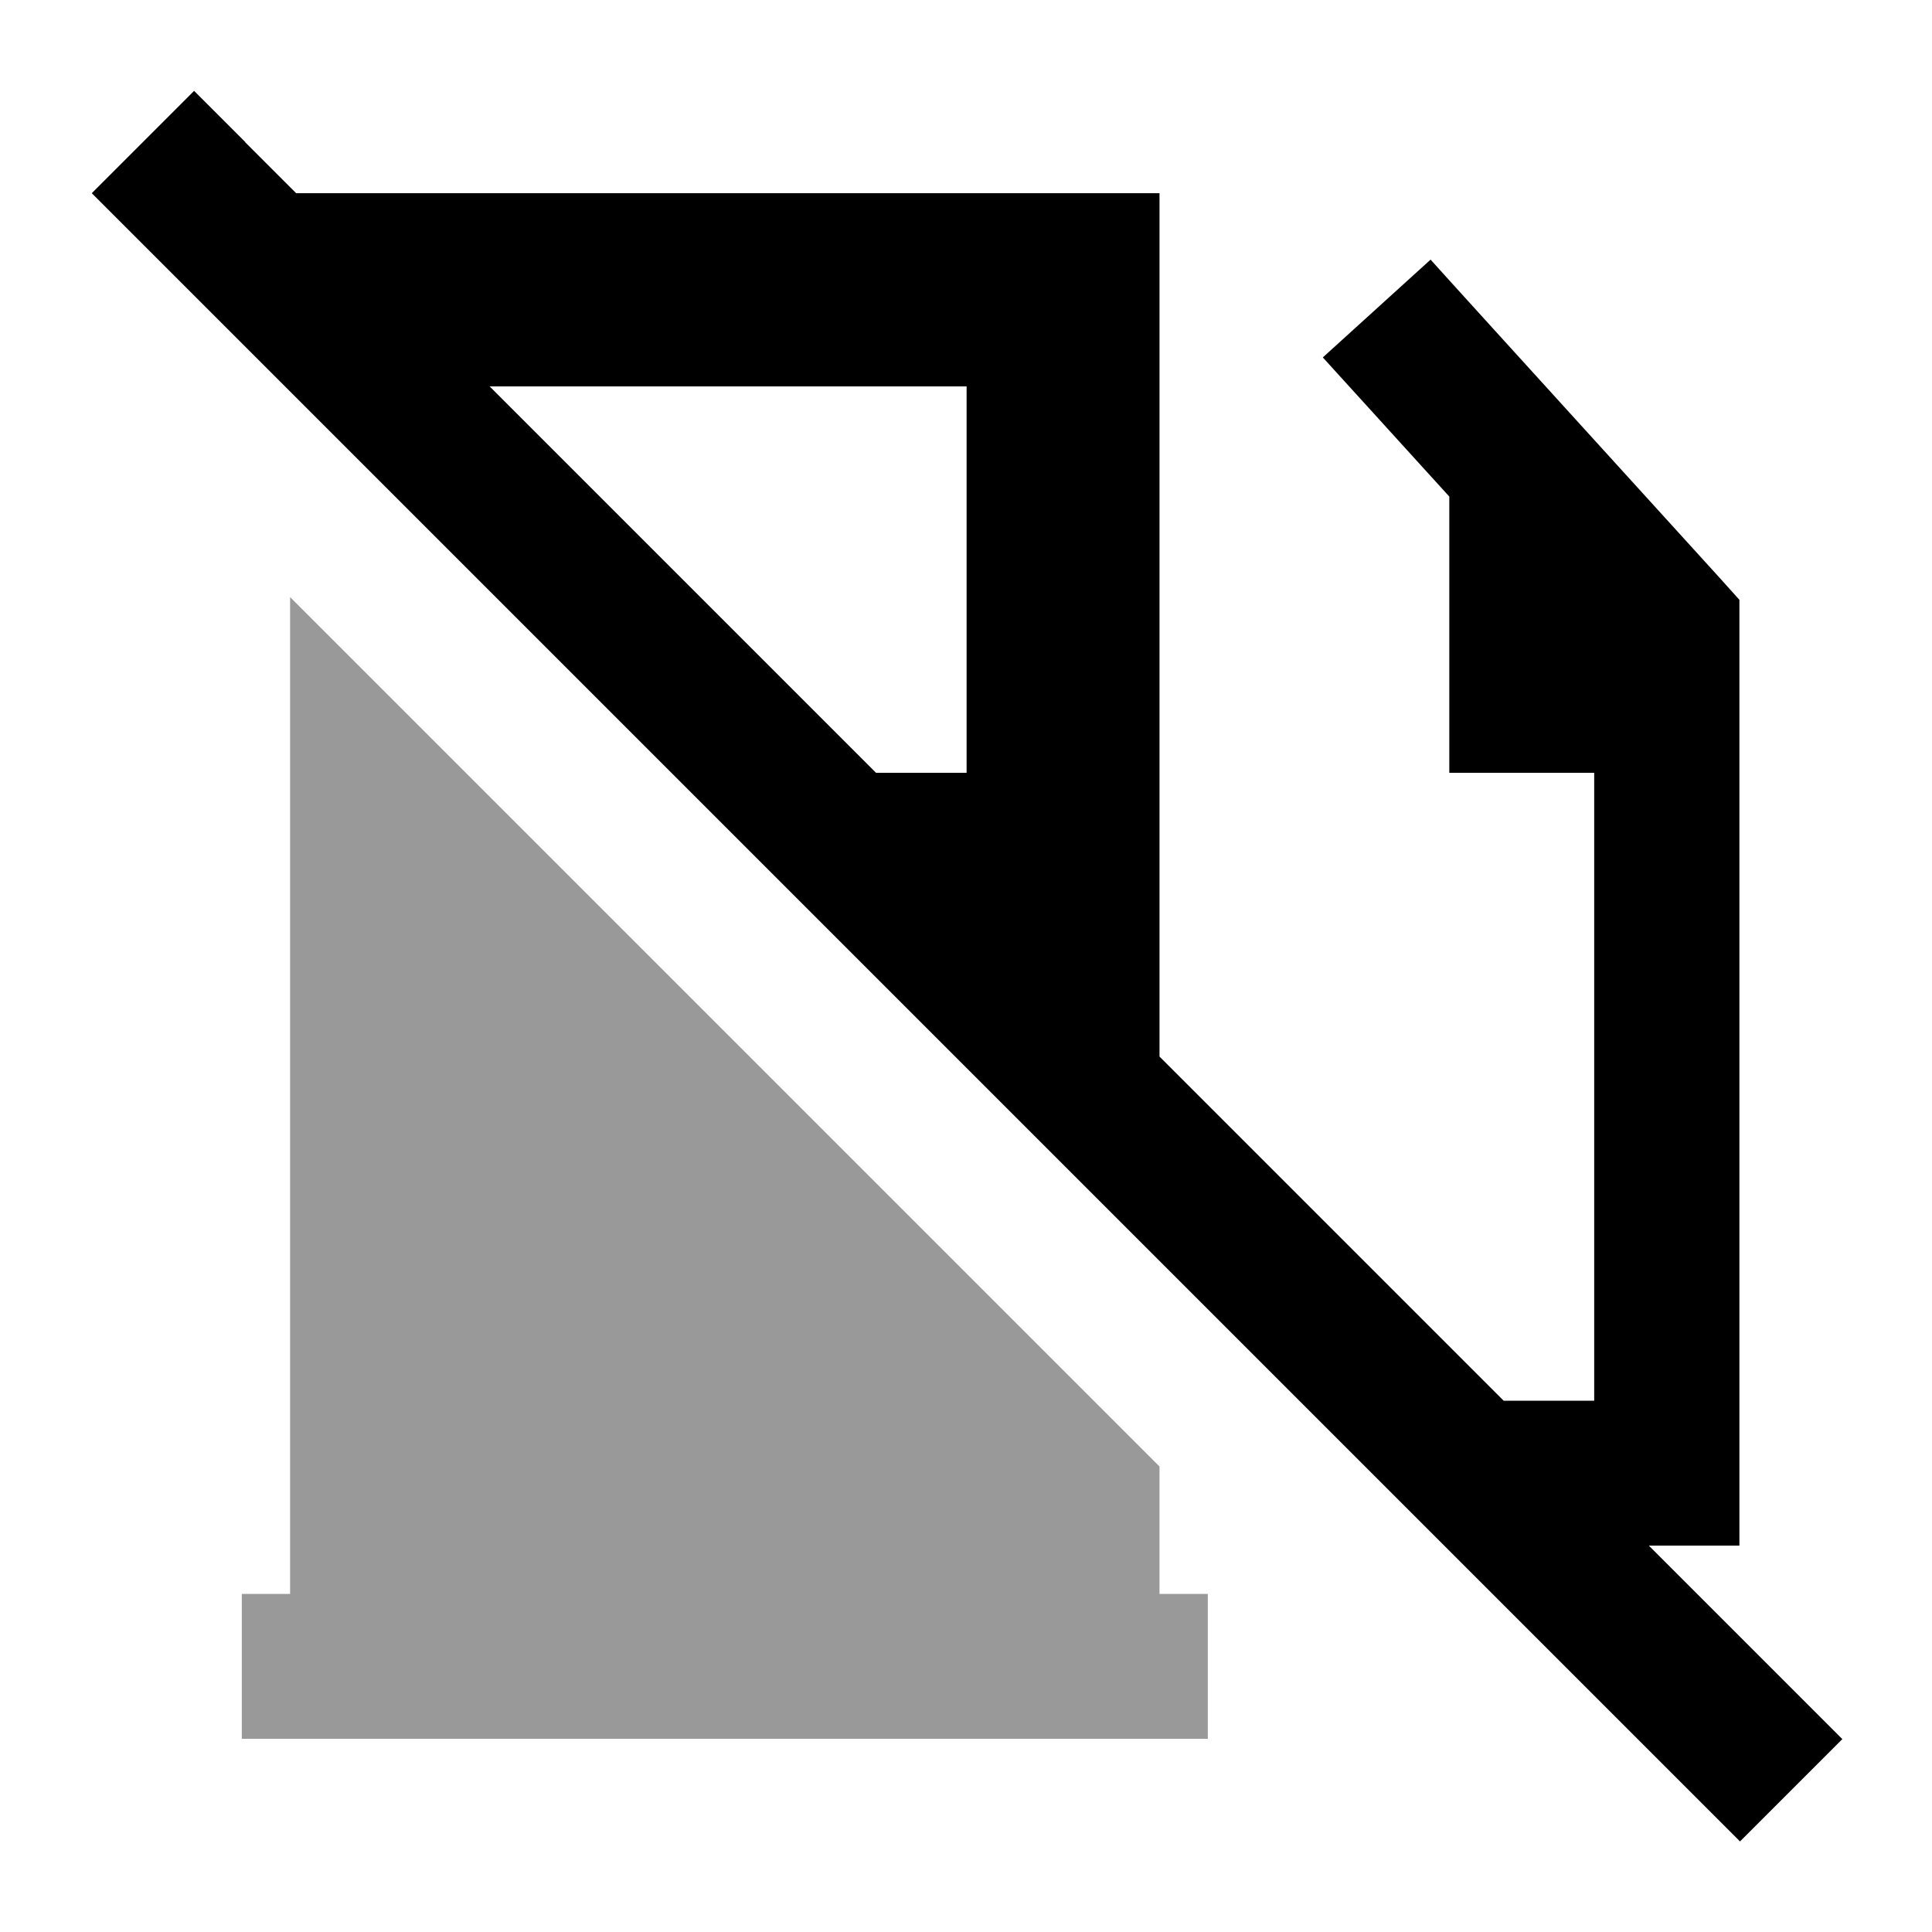
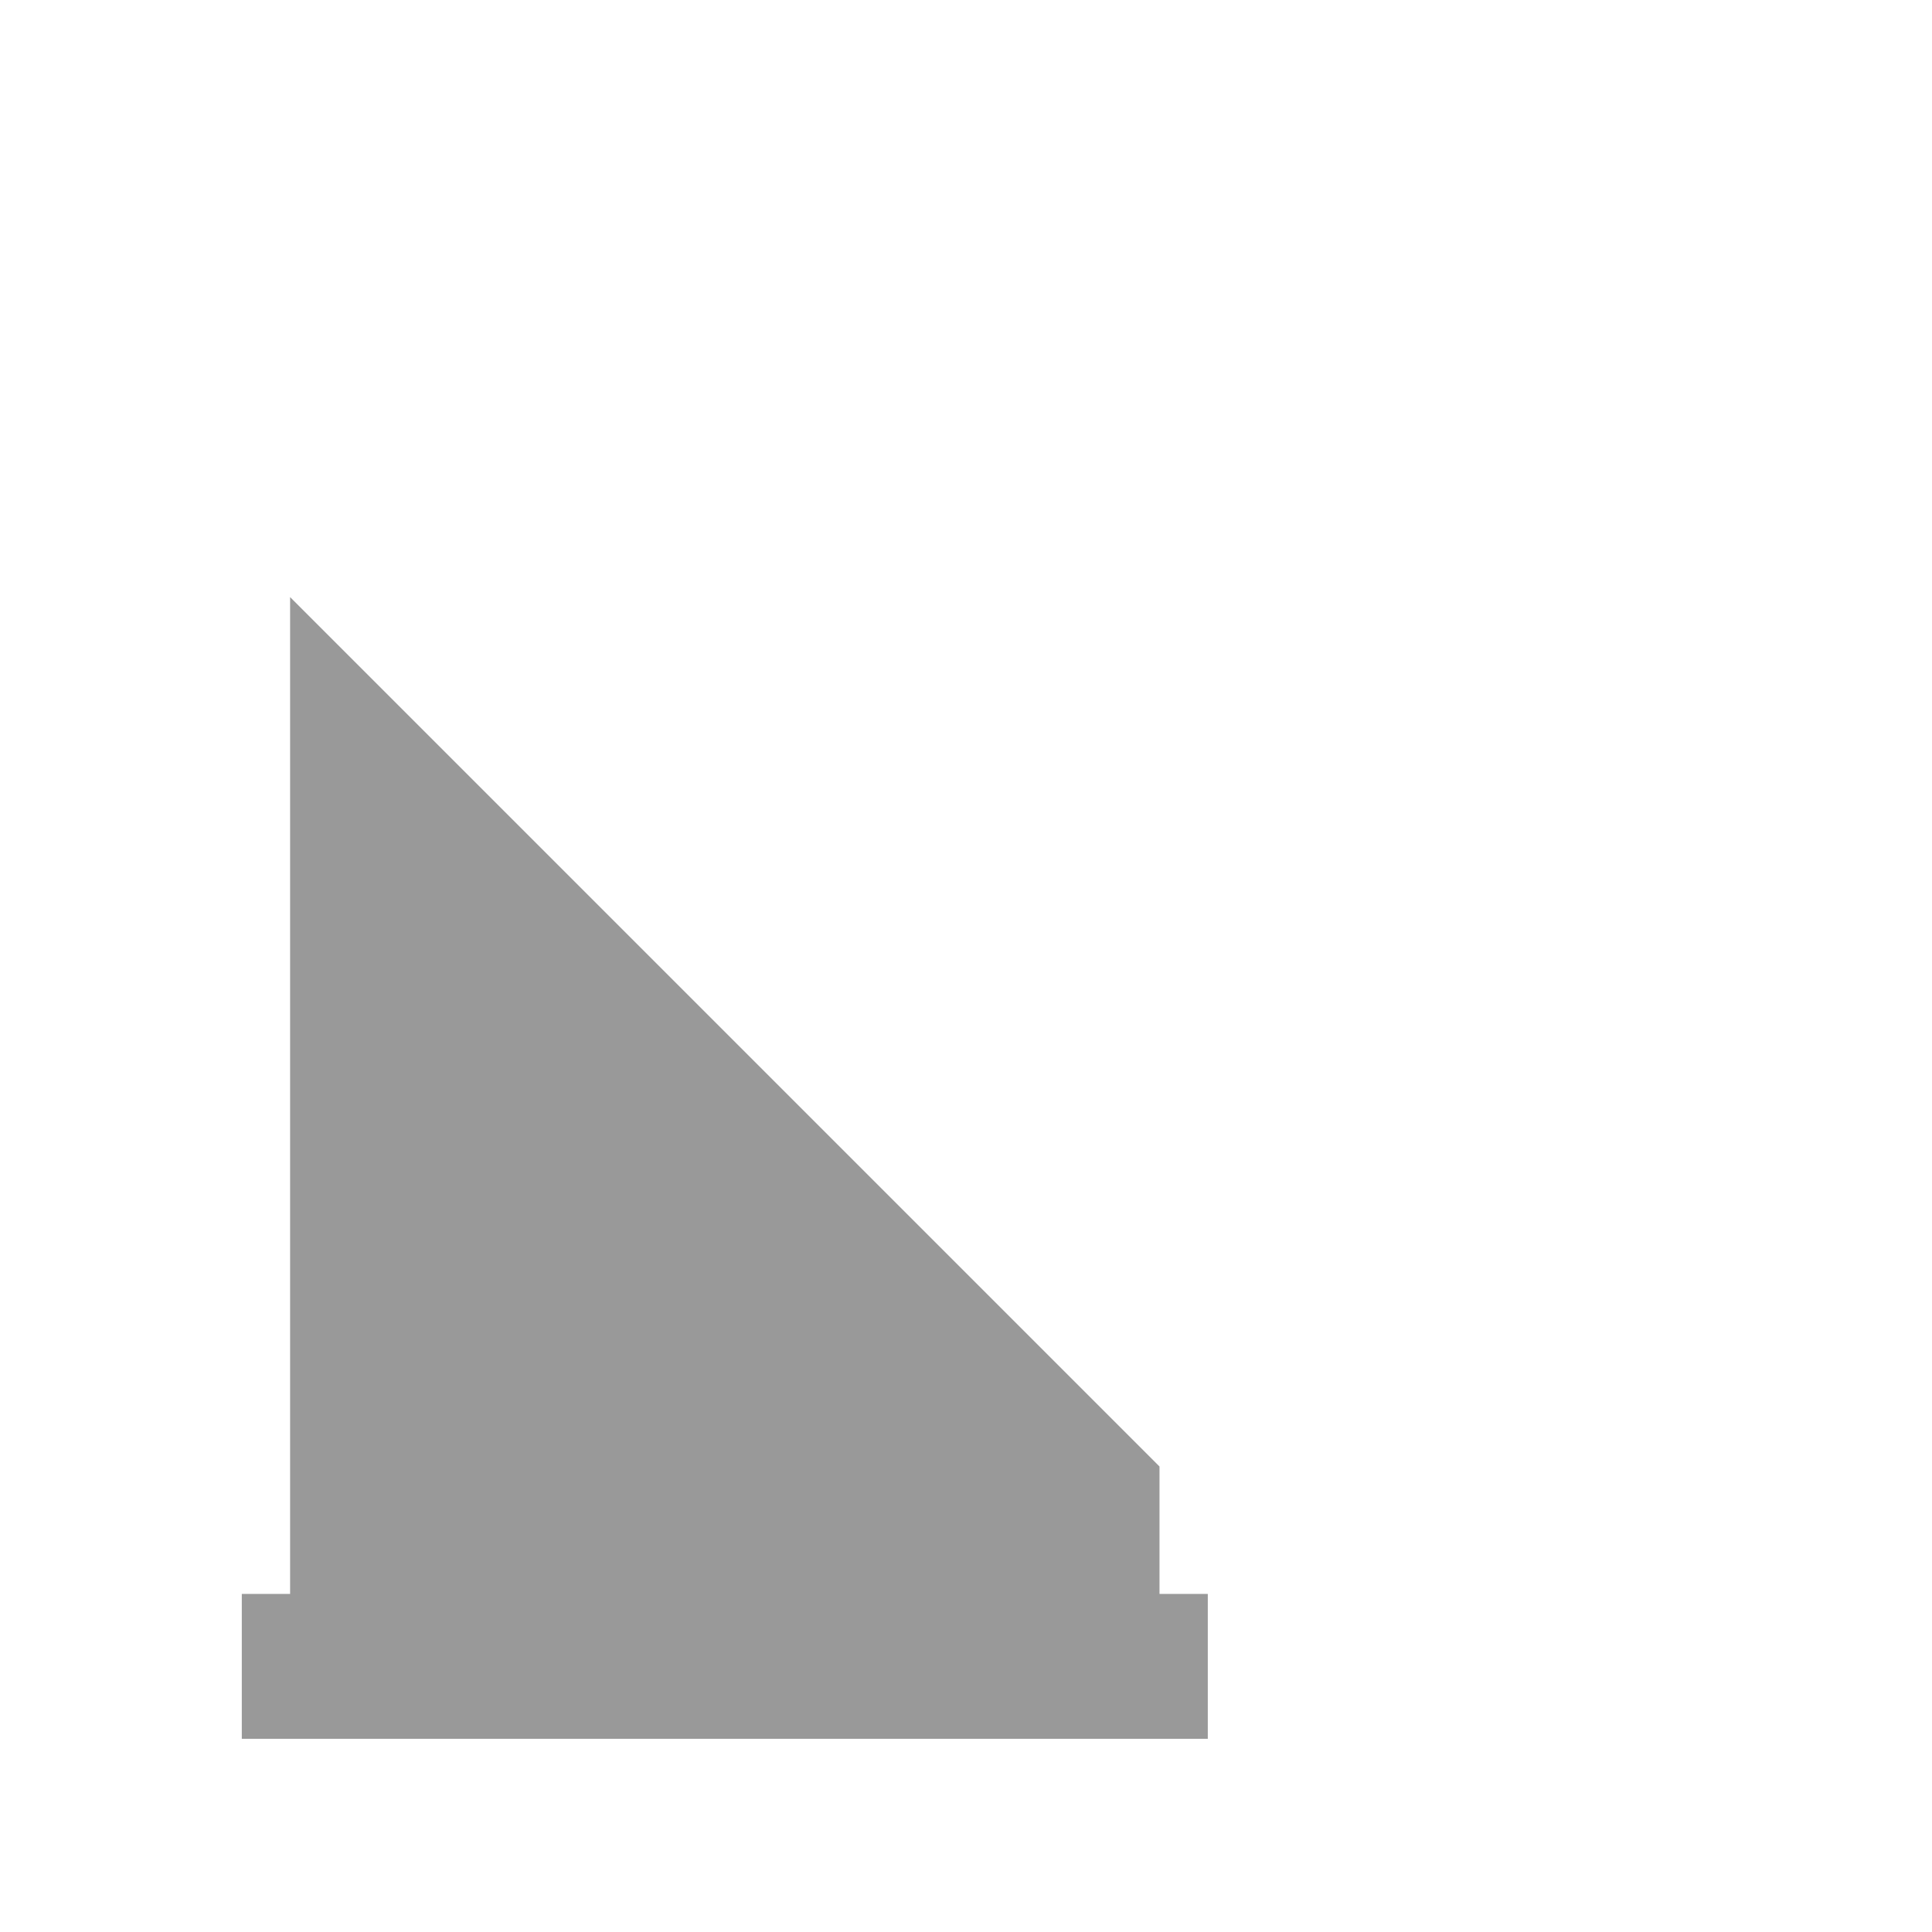
<svg xmlns="http://www.w3.org/2000/svg" viewBox="0 0 640 640">
  <path opacity=".4" fill="currentColor" d="M80.1 528L80.1 576L400.1 576L400.1 528L384.1 528L384.1 485.8L96.1 197.8L96.1 528L80.1 528z" />
-   <path fill="currentColor" d="M81.3 47.1L64.3 30.1L30.4 64L47.4 81L559.4 593L576.4 610L610.3 576.1C604 569.8 582.6 548.4 546.2 512L576.2 512L576.2 198.7L570 191.8C506 121.4 474 86.2 473.9 86L438.2 118.4C447.4 128.5 461.3 143.8 480.1 164.5L480.1 256L528.1 256L528.1 464L498.1 464L384.1 350L384.1 64L98.1 64L81.2 47.1zM162.2 128L320.2 128L320.2 256L290.2 256L162.2 128z" />
</svg>